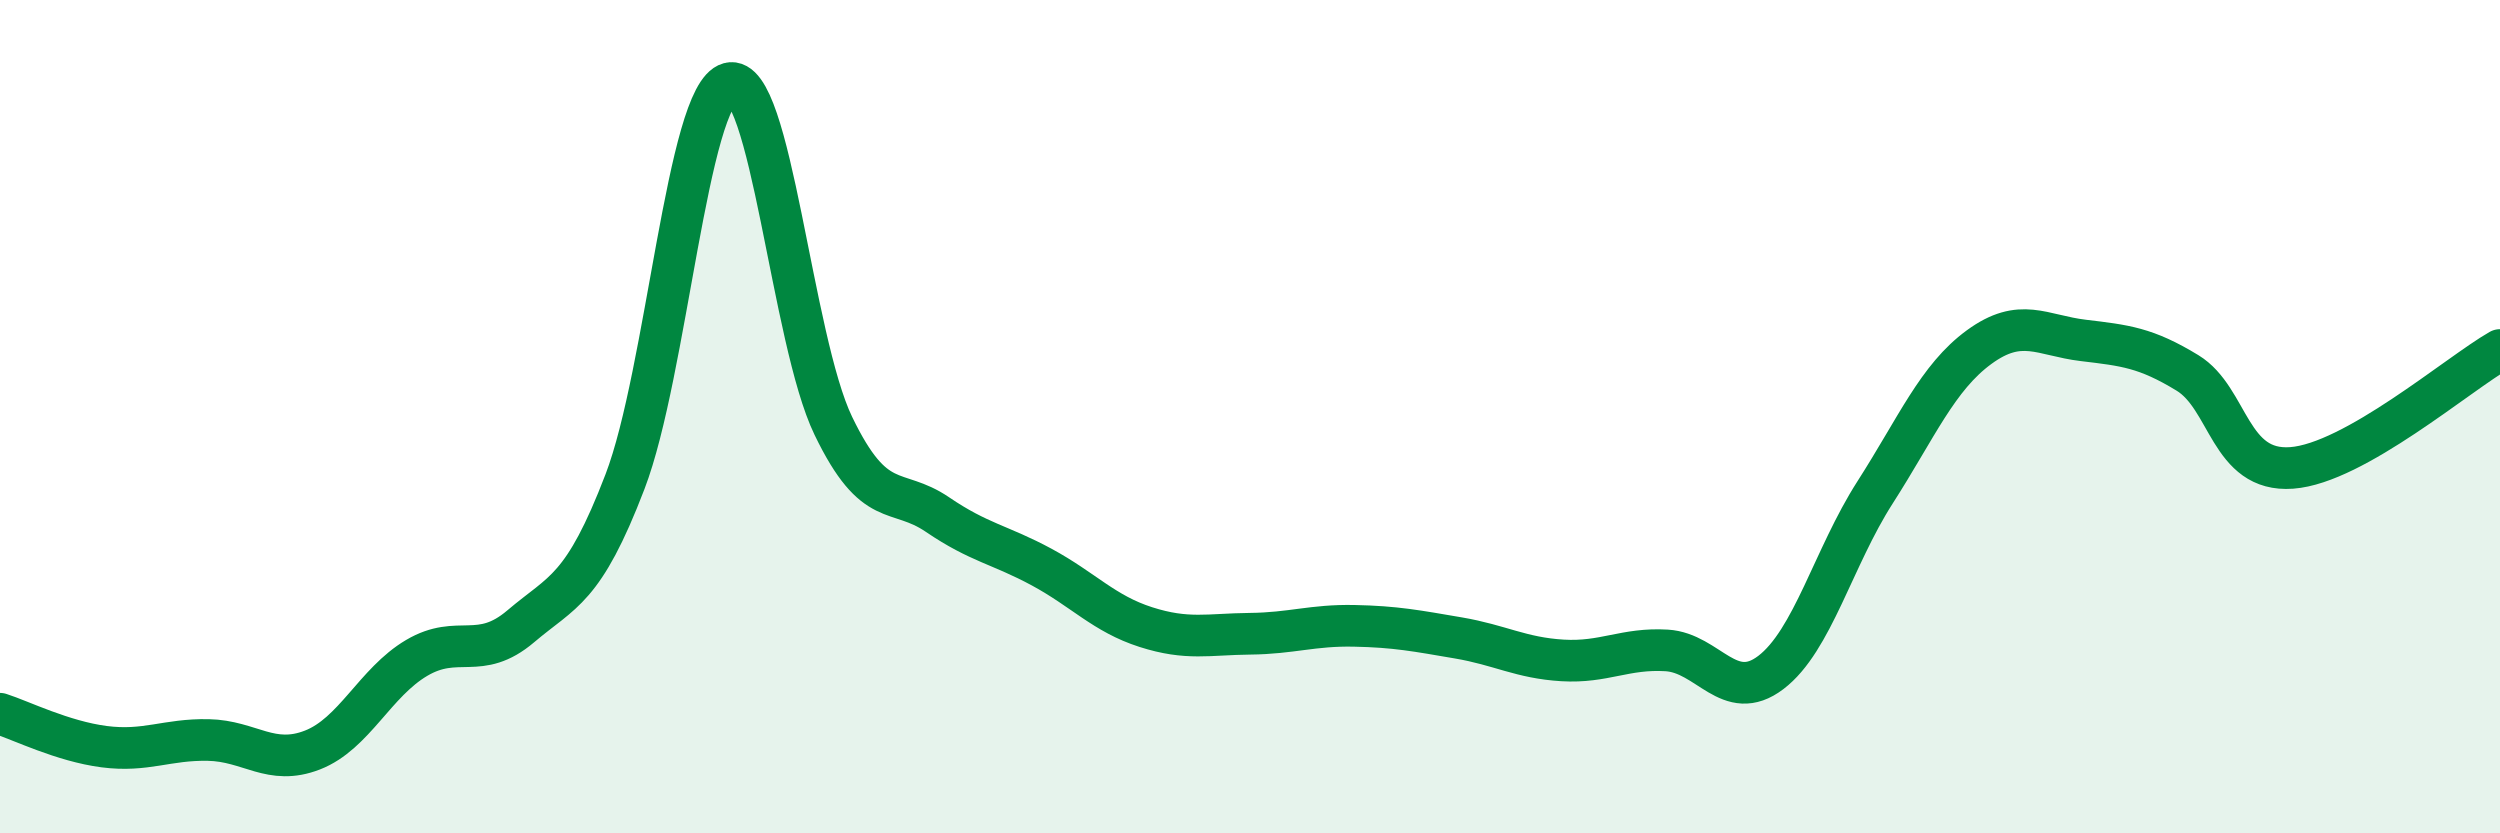
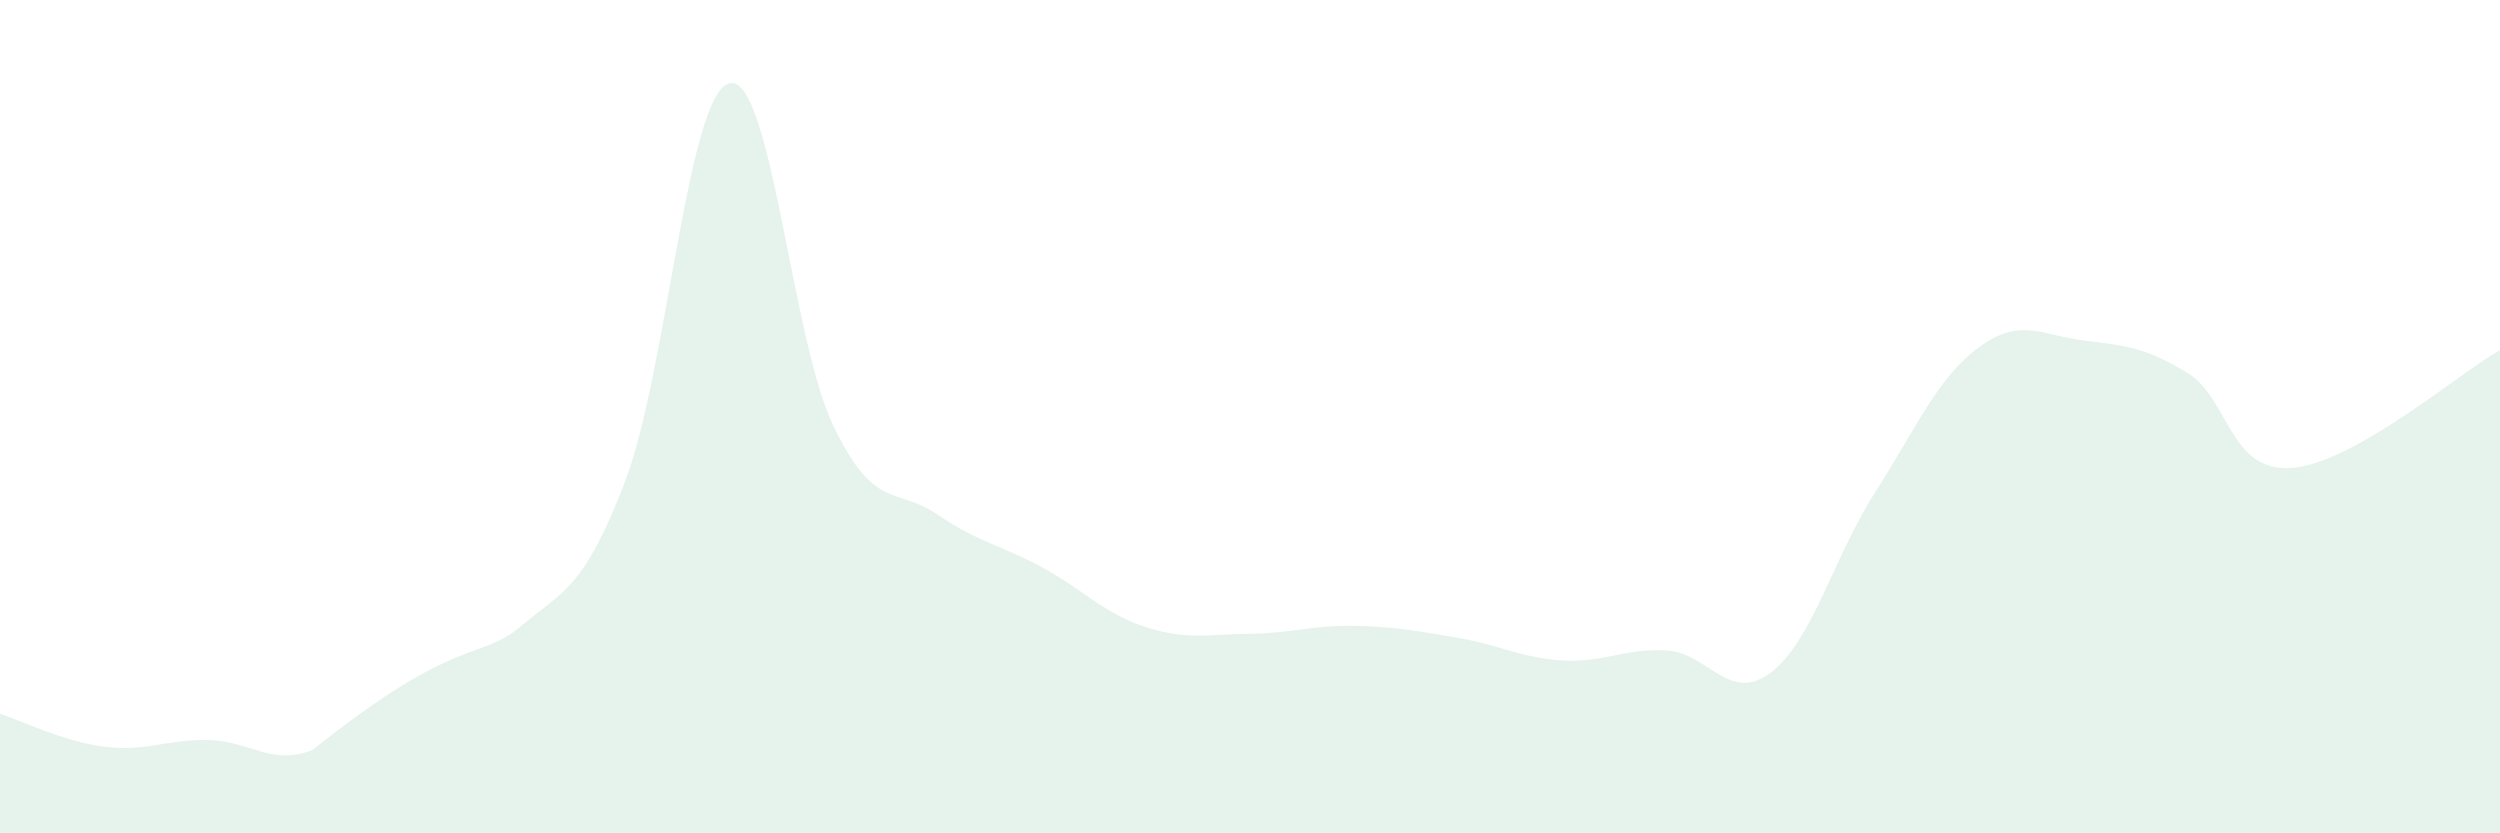
<svg xmlns="http://www.w3.org/2000/svg" width="60" height="20" viewBox="0 0 60 20">
-   <path d="M 0,17.13 C 0.5,17.29 1.5,17.79 2.5,17.92 C 3.5,18.05 4,17.74 5,17.76 C 6,17.78 6.5,18.39 7.5,18 C 8.5,17.61 9,16.38 10,15.79 C 11,15.2 11.5,15.88 12.5,15.03 C 13.5,14.18 14,14.17 15,11.56 C 16,8.95 16.5,2.27 17.5,2 C 18.5,1.73 19,8.15 20,10.22 C 21,12.29 21.5,11.67 22.5,12.35 C 23.5,13.03 24,13.07 25,13.61 C 26,14.15 26.5,14.73 27.5,15.05 C 28.5,15.37 29,15.22 30,15.21 C 31,15.2 31.5,15 32.5,15.02 C 33.5,15.04 34,15.14 35,15.31 C 36,15.48 36.5,15.79 37.5,15.85 C 38.5,15.91 39,15.55 40,15.61 C 41,15.67 41.5,16.9 42.5,16.14 C 43.5,15.38 44,13.38 45,11.82 C 46,10.26 46.5,9.06 47.5,8.33 C 48.5,7.6 49,8.05 50,8.17 C 51,8.29 51.5,8.34 52.5,8.95 C 53.5,9.56 53.5,11.34 55,11.23 C 56.5,11.12 59,8.97 60,8.4L60 20L0 20Z" fill="#008740" opacity="0.1" stroke-linecap="round" stroke-linejoin="round" />
-   <path d="M 0,17.13 C 0.5,17.29 1.5,17.79 2.5,17.92 C 3.5,18.05 4,17.74 5,17.76 C 6,17.78 6.5,18.39 7.5,18 C 8.5,17.61 9,16.38 10,15.79 C 11,15.2 11.5,15.88 12.5,15.03 C 13.5,14.18 14,14.17 15,11.56 C 16,8.95 16.5,2.27 17.5,2 C 18.5,1.73 19,8.15 20,10.22 C 21,12.29 21.5,11.67 22.5,12.35 C 23.5,13.03 24,13.07 25,13.61 C 26,14.15 26.5,14.73 27.5,15.05 C 28.5,15.37 29,15.22 30,15.21 C 31,15.2 31.5,15 32.5,15.02 C 33.5,15.04 34,15.14 35,15.31 C 36,15.48 36.5,15.79 37.5,15.85 C 38.5,15.91 39,15.55 40,15.61 C 41,15.67 41.5,16.9 42.5,16.14 C 43.5,15.38 44,13.38 45,11.82 C 46,10.26 46.5,9.06 47.5,8.33 C 48.5,7.6 49,8.05 50,8.17 C 51,8.29 51.5,8.34 52.5,8.95 C 53.5,9.56 53.5,11.34 55,11.23 C 56.5,11.12 59,8.97 60,8.4" stroke="#008740" stroke-width="1" fill="none" stroke-linecap="round" stroke-linejoin="round" />
+   <path d="M 0,17.13 C 0.5,17.29 1.5,17.79 2.5,17.92 C 3.5,18.05 4,17.74 5,17.76 C 6,17.78 6.5,18.39 7.5,18 C 11,15.2 11.5,15.88 12.5,15.03 C 13.5,14.18 14,14.17 15,11.56 C 16,8.95 16.5,2.27 17.5,2 C 18.5,1.73 19,8.15 20,10.22 C 21,12.29 21.5,11.67 22.5,12.35 C 23.5,13.03 24,13.07 25,13.61 C 26,14.15 26.5,14.73 27.5,15.05 C 28.5,15.37 29,15.22 30,15.21 C 31,15.2 31.5,15 32.5,15.02 C 33.5,15.04 34,15.14 35,15.31 C 36,15.48 36.5,15.79 37.5,15.85 C 38.5,15.91 39,15.55 40,15.61 C 41,15.67 41.5,16.9 42.5,16.14 C 43.5,15.38 44,13.38 45,11.82 C 46,10.26 46.5,9.06 47.5,8.33 C 48.5,7.6 49,8.05 50,8.17 C 51,8.29 51.5,8.34 52.5,8.95 C 53.5,9.56 53.5,11.34 55,11.23 C 56.5,11.12 59,8.97 60,8.4L60 20L0 20Z" fill="#008740" opacity="0.1" stroke-linecap="round" stroke-linejoin="round" />
</svg>